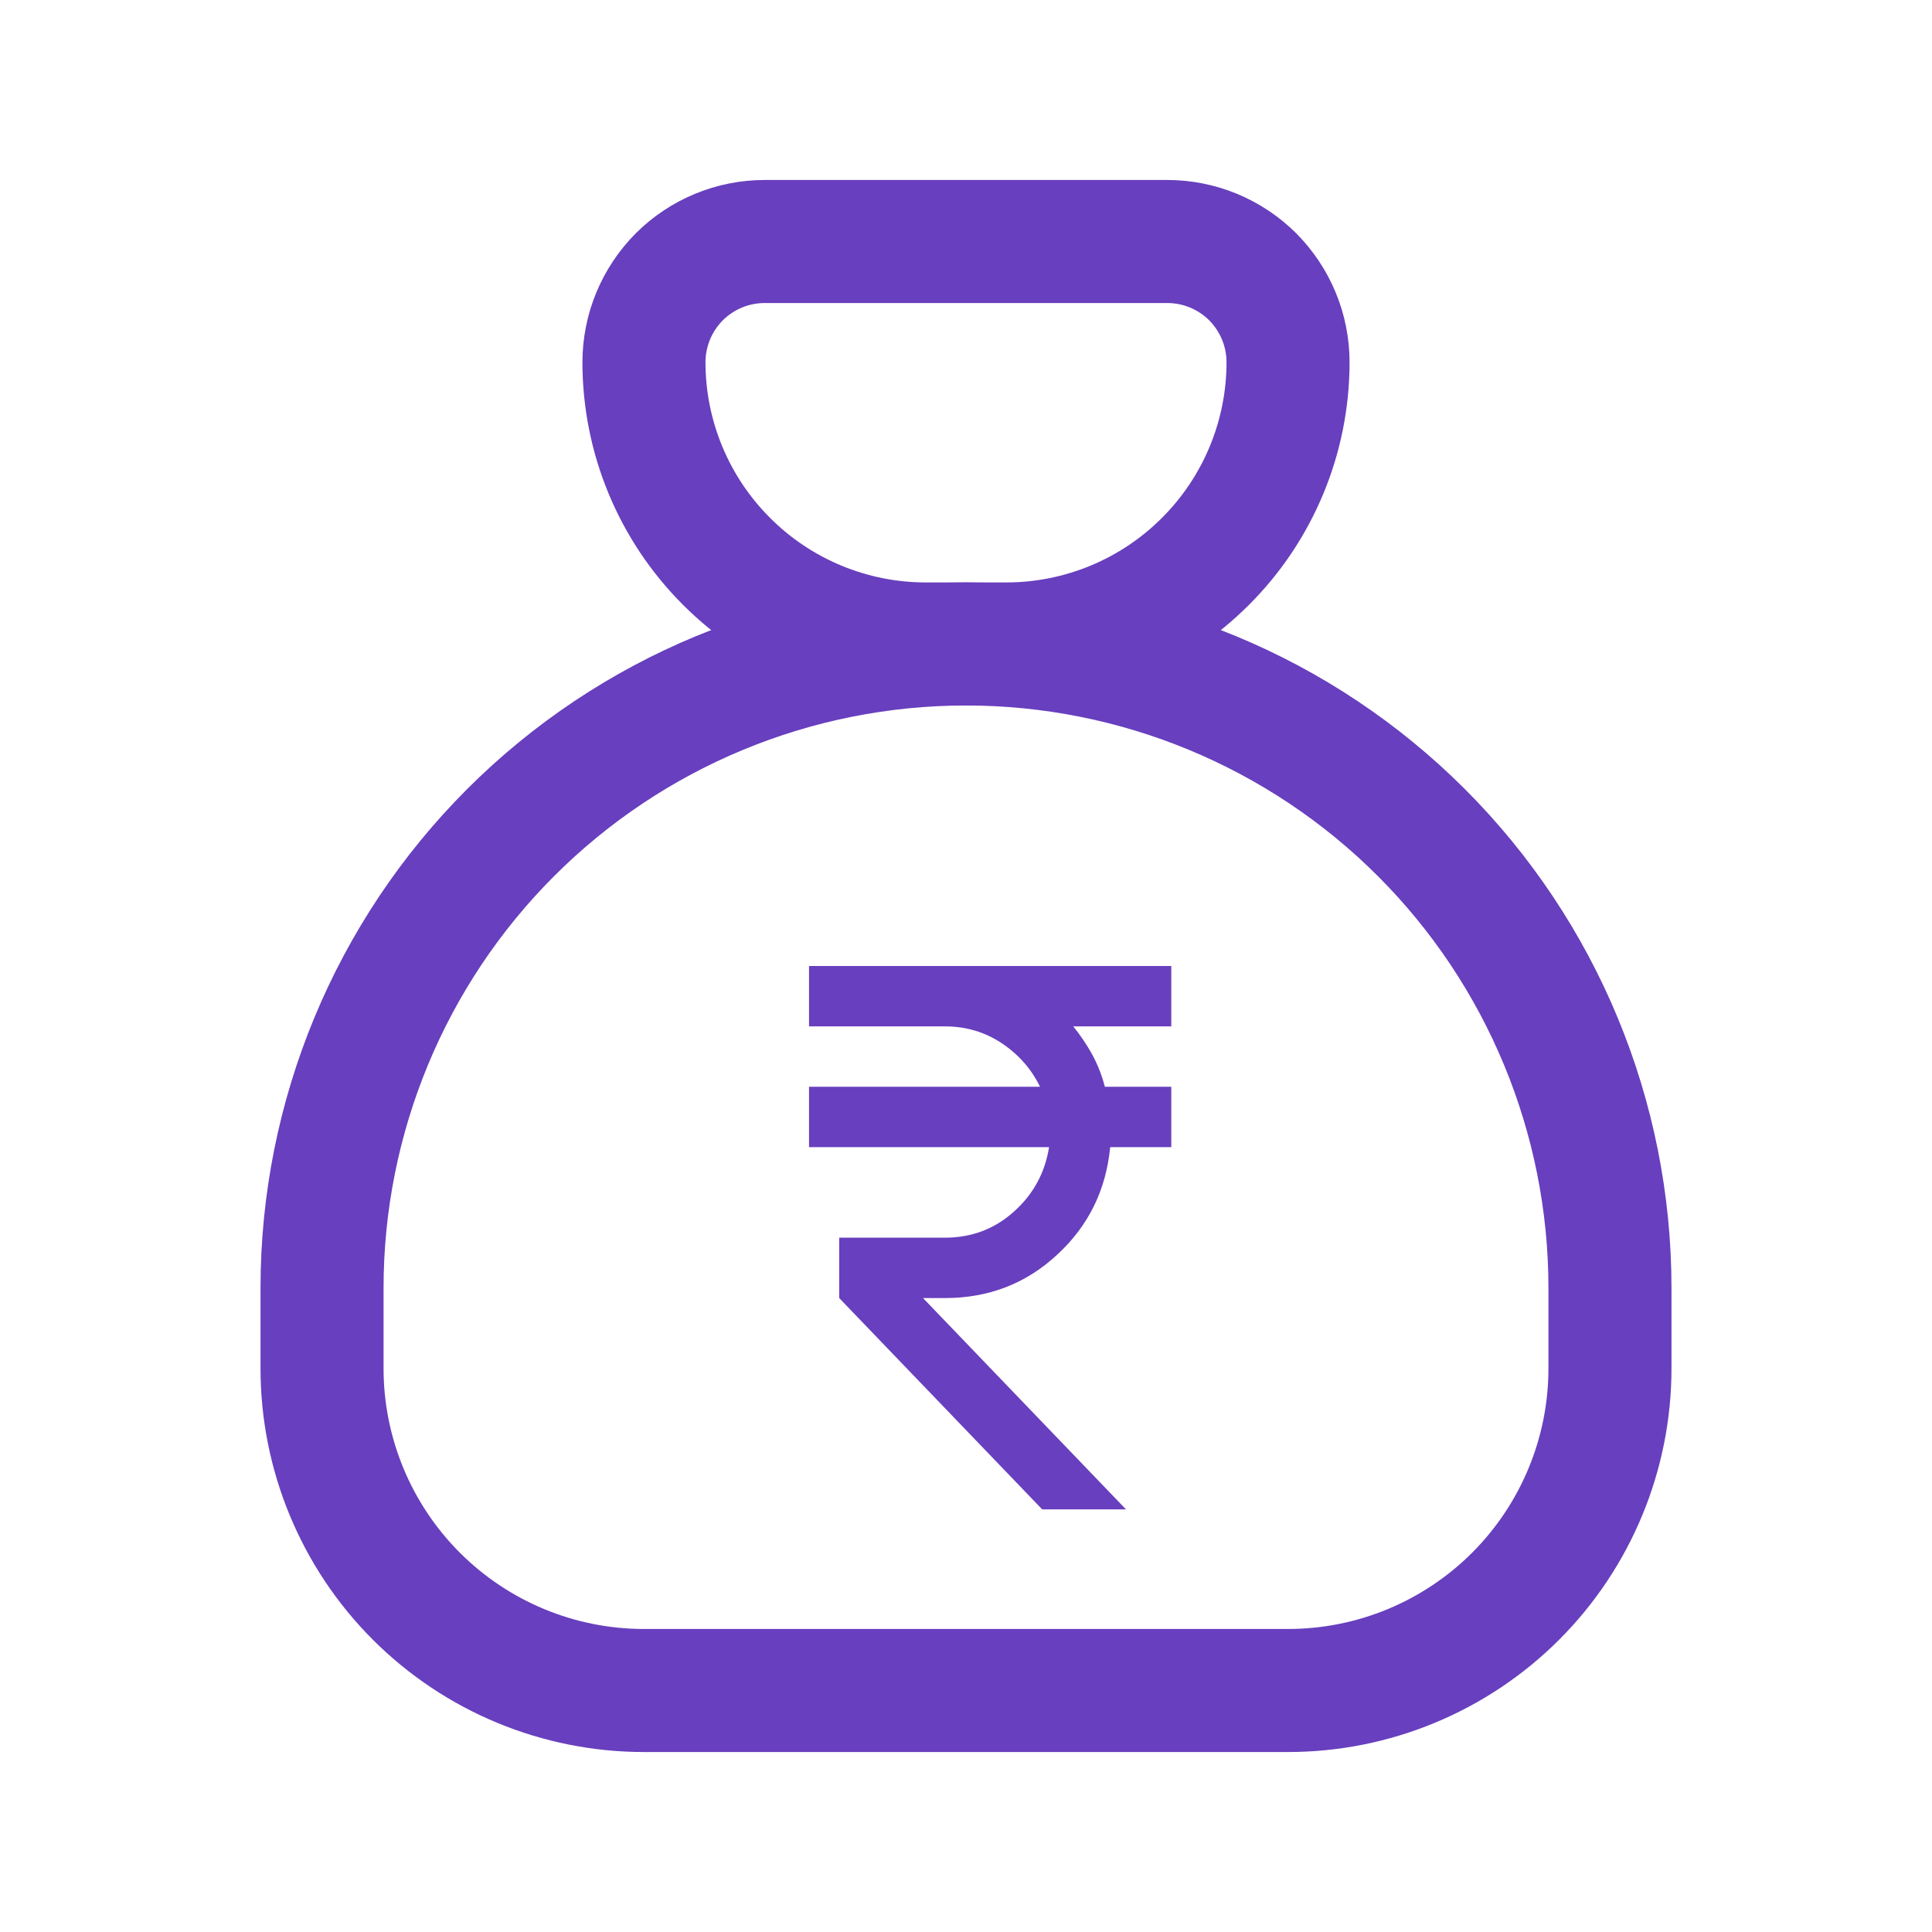
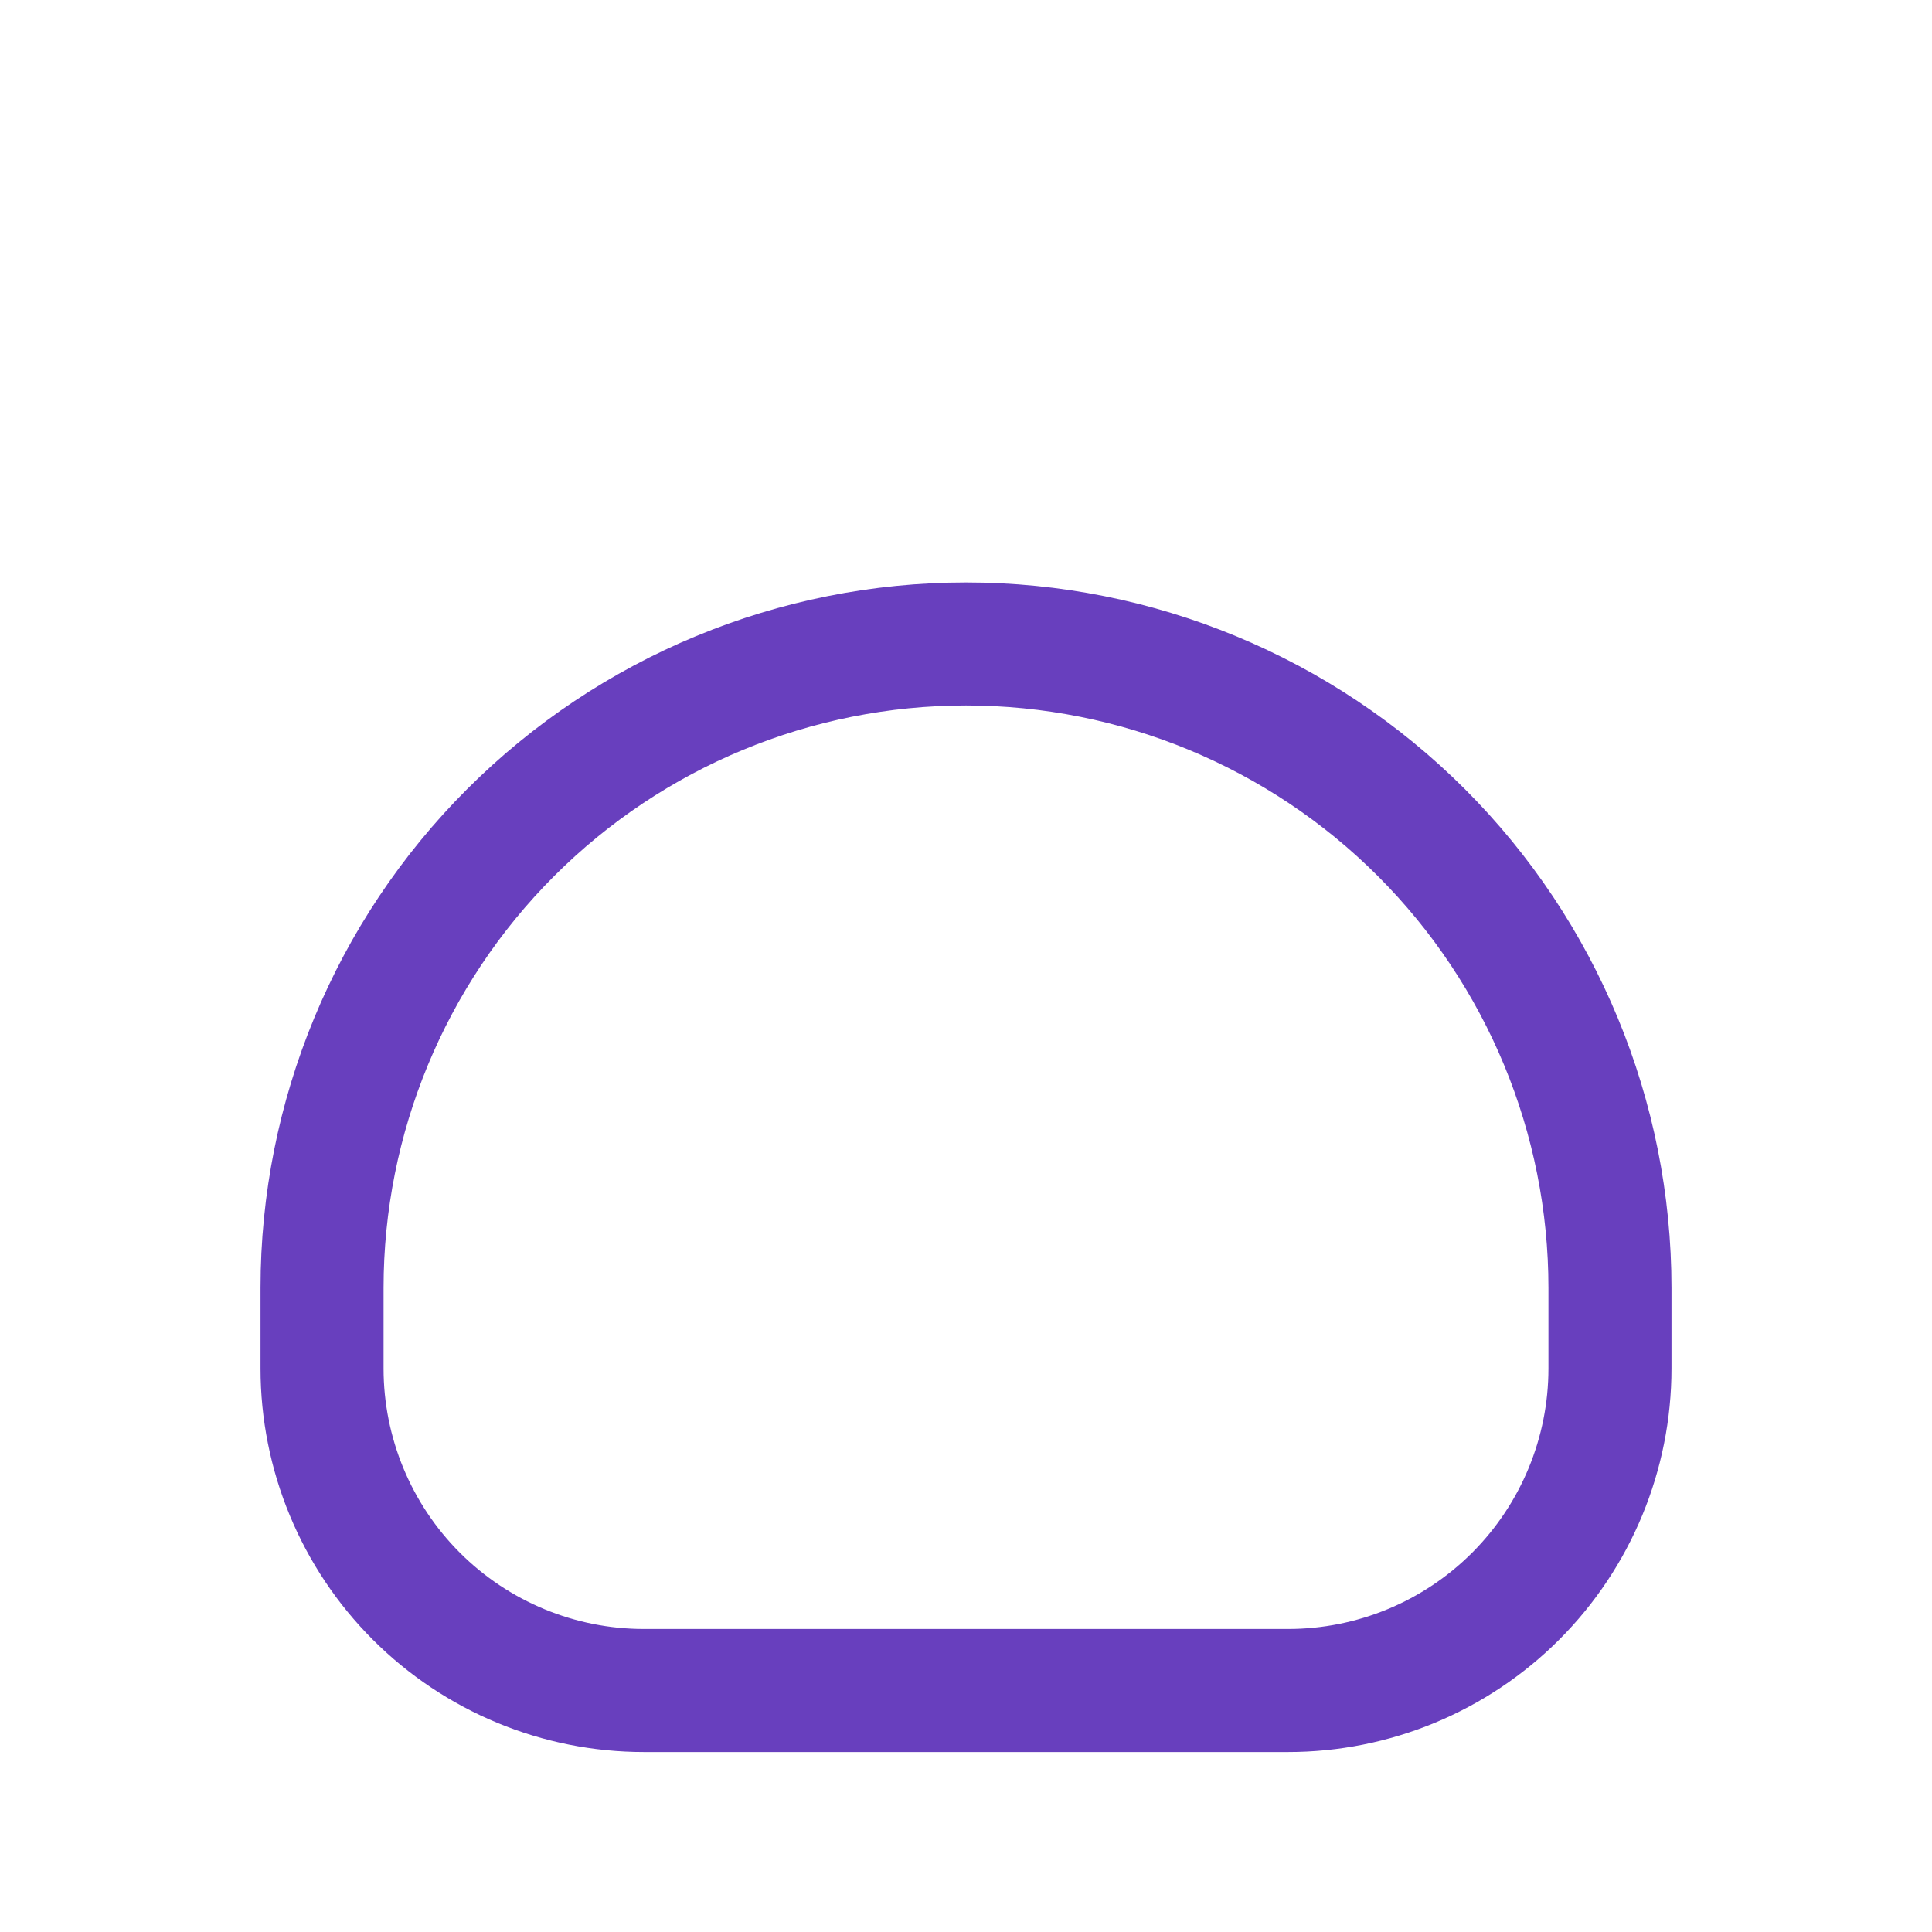
<svg xmlns="http://www.w3.org/2000/svg" width="16" height="16" viewBox="0 0 16 16" fill="none">
-   <path d="M6.333 2H9.667C9.932 2 10.186 2.105 10.374 2.292C10.561 2.48 10.667 2.734 10.667 3C10.667 3.618 10.421 4.212 9.983 4.649C9.546 5.087 8.952 5.333 8.333 5.333H7.667C7.048 5.333 6.454 5.087 6.017 4.649C5.579 4.212 5.333 3.618 5.333 3C5.333 2.734 5.439 2.48 5.626 2.292C5.814 2.105 6.068 2 6.333 2Z" stroke="#683FBE" stroke-width="1.019" stroke-linecap="round" stroke-linejoin="round" />
  <path d="M2.667 11.333V10.666C2.667 9.252 3.229 7.895 4.229 6.895C5.229 5.895 6.585 5.333 8 5.333C9.414 5.333 10.771 5.895 11.771 6.895C12.771 7.895 13.333 9.252 13.333 10.666V11.333C13.333 12.04 13.052 12.719 12.552 13.219C12.052 13.719 11.374 14 10.667 14H5.333C4.626 14 3.948 13.719 3.448 13.219C2.948 12.719 2.667 12.04 2.667 11.333Z" stroke="#683FBE" stroke-width="1.019" stroke-linecap="round" stroke-linejoin="round" />
-   <path d="M8.631 12.5L6.95 10.75V10.25H7.825C8.046 10.25 8.237 10.178 8.397 10.034C8.557 9.891 8.654 9.713 8.688 9.5H6.7V9H8.613C8.542 8.854 8.437 8.734 8.297 8.64C8.157 8.547 8 8.5 7.825 8.5H6.7V8H9.7V8.5H8.888C8.946 8.571 8.998 8.648 9.044 8.731C9.09 8.815 9.125 8.904 9.15 9H9.7V9.5H9.194C9.16 9.854 9.015 10.151 8.756 10.39C8.498 10.63 8.188 10.75 7.825 10.75H7.644L9.325 12.5H8.631Z" fill="#683FBE" />
</svg>